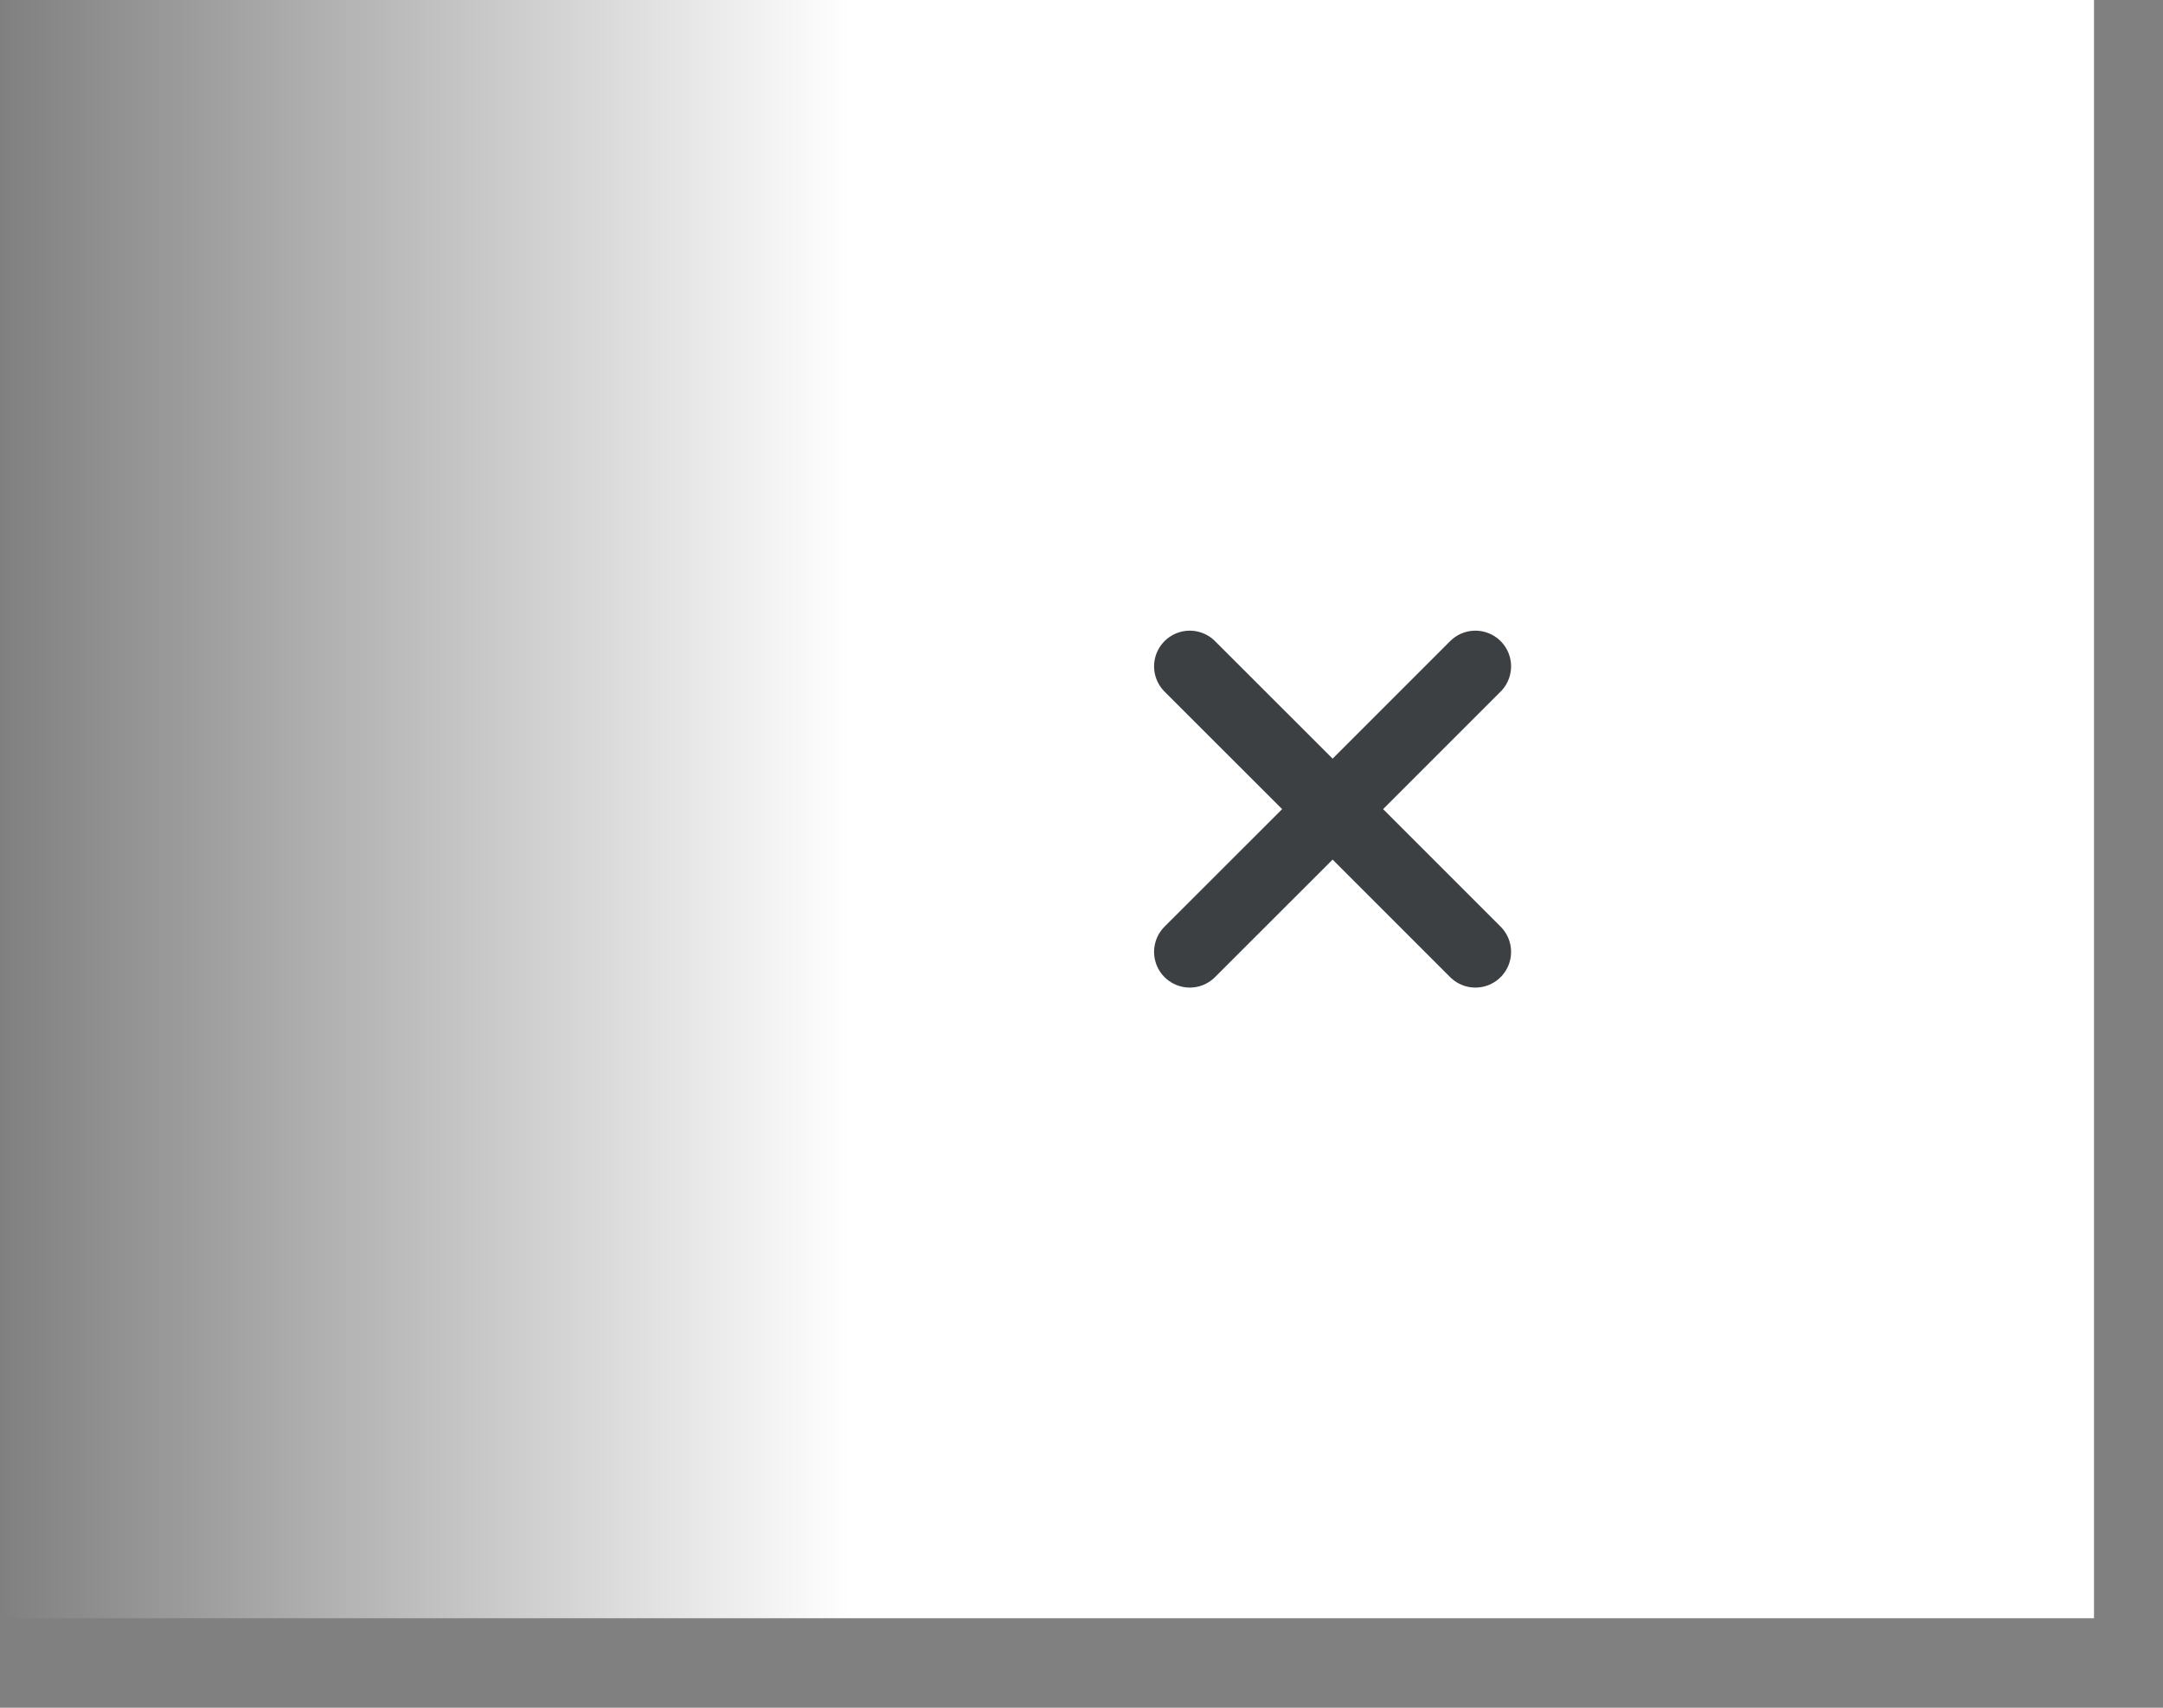
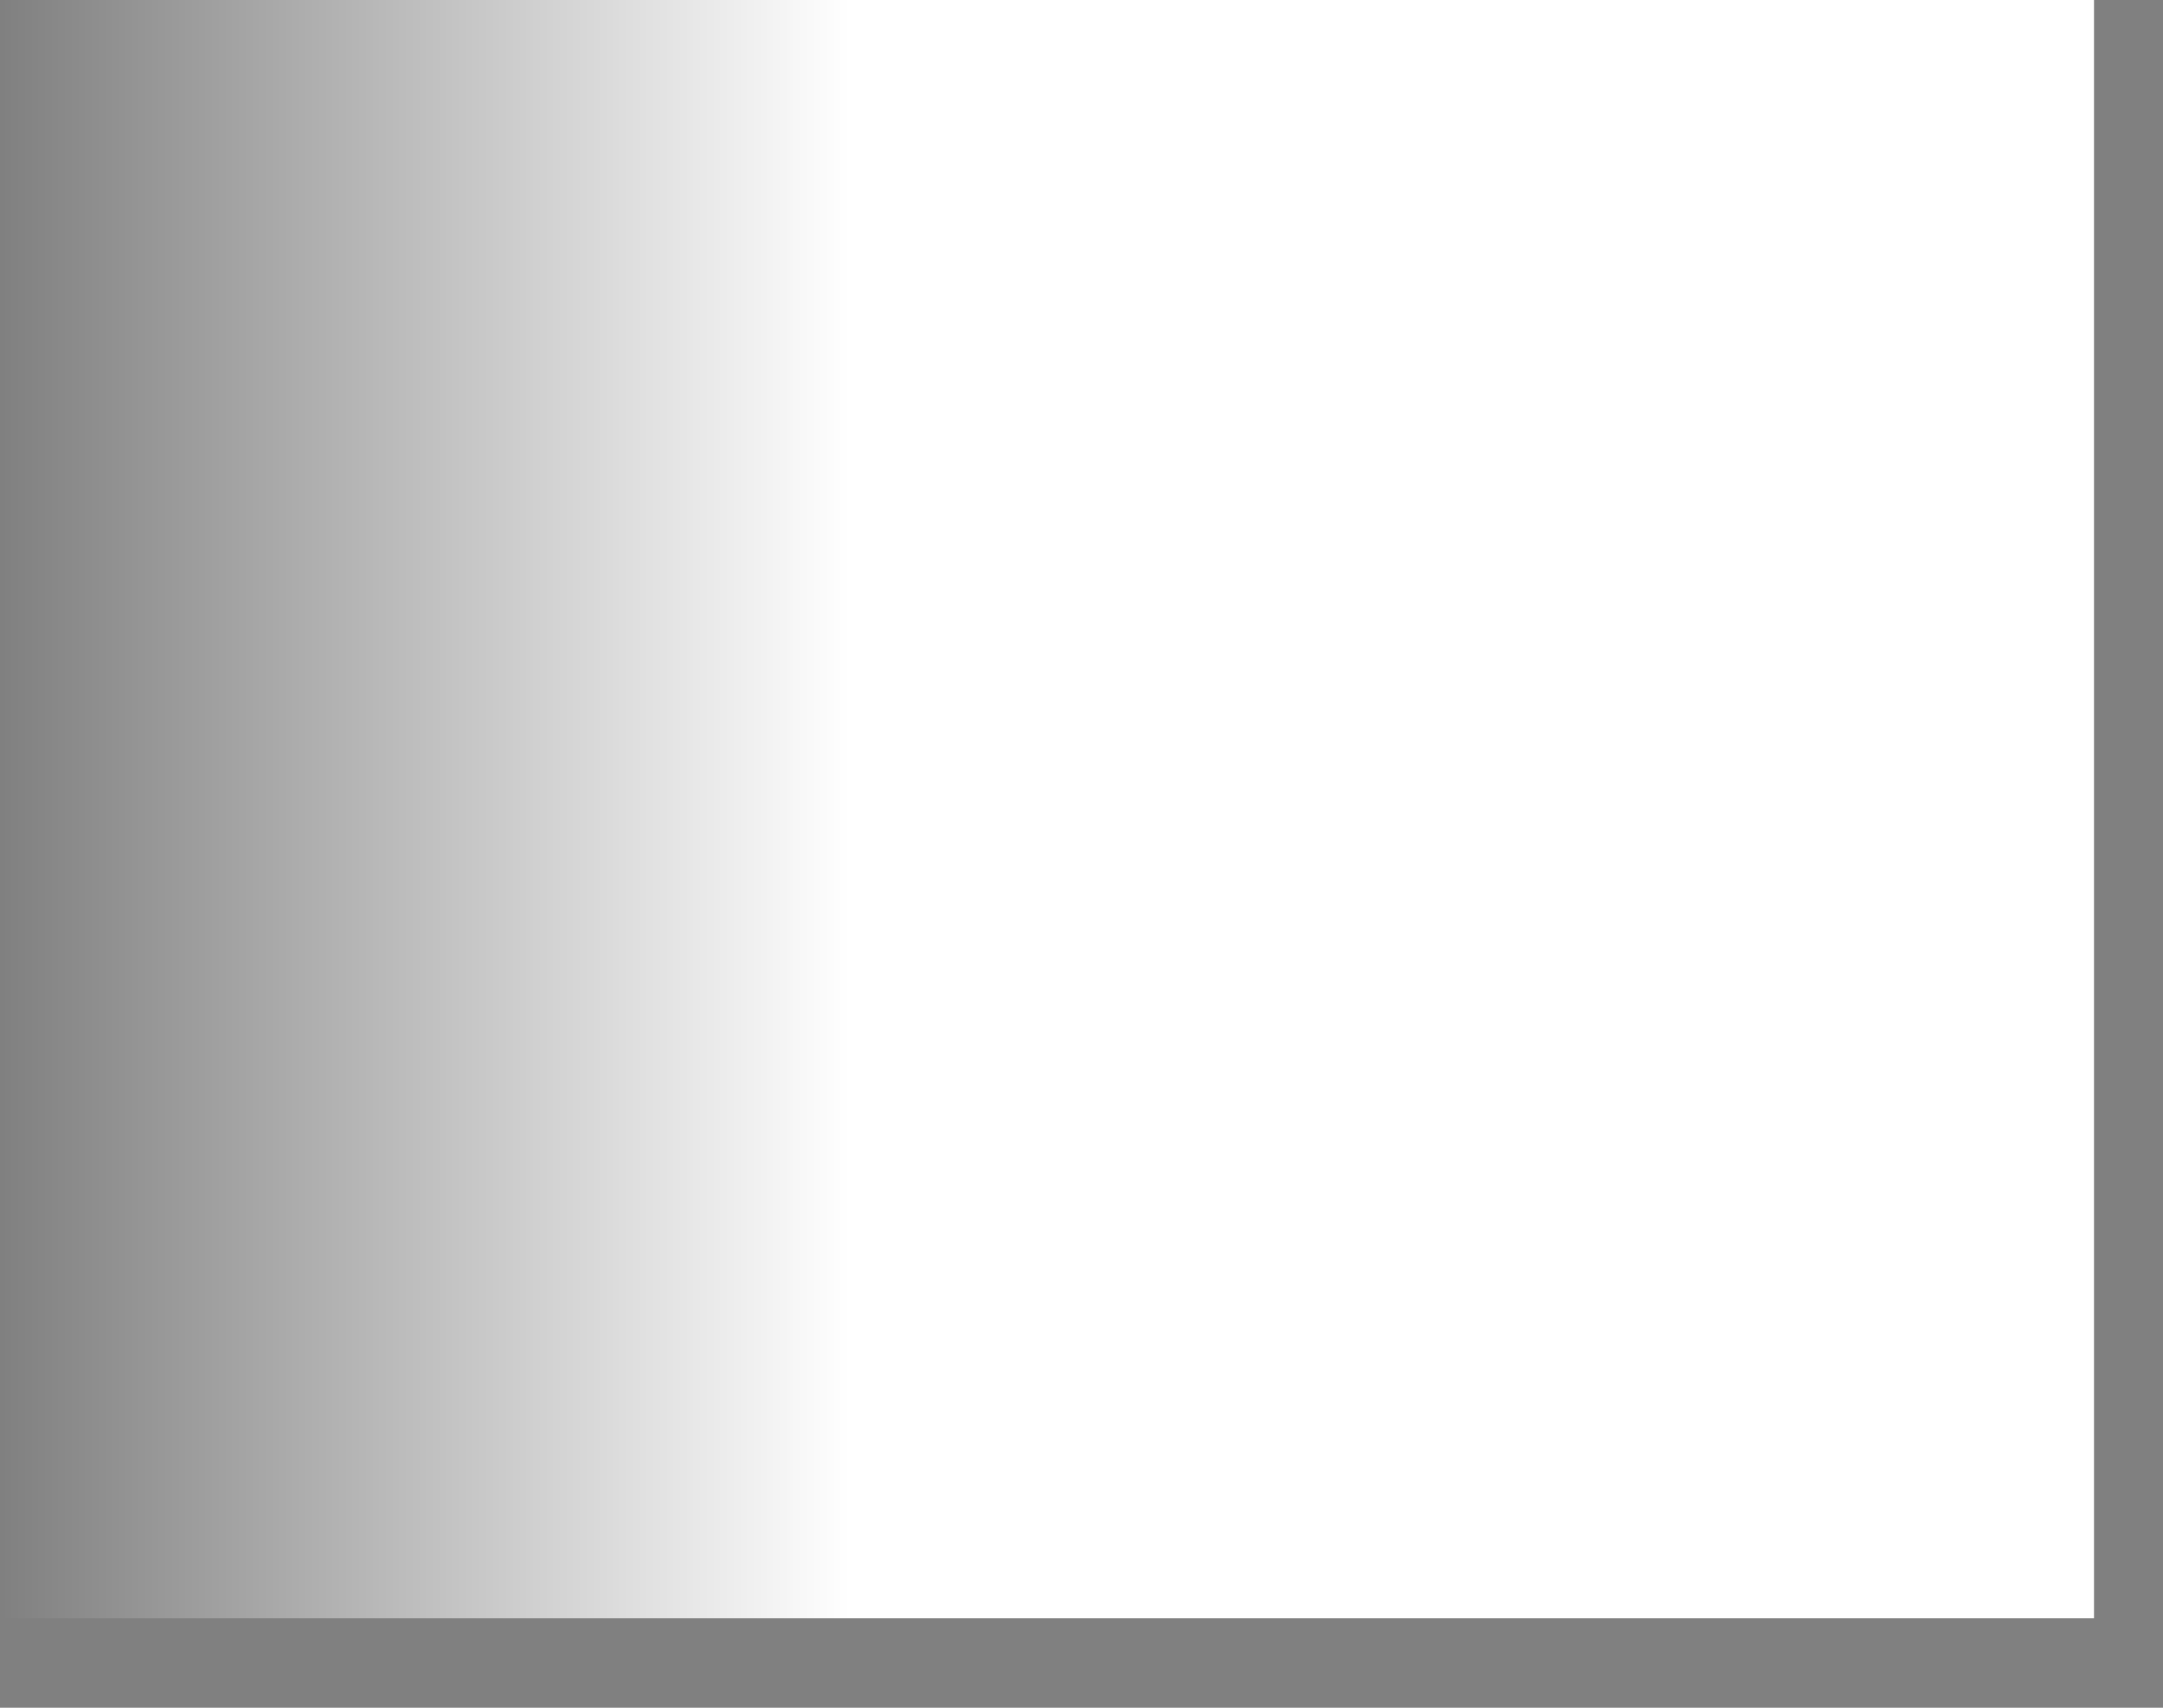
<svg xmlns="http://www.w3.org/2000/svg" fill="none" height="100%" overflow="visible" preserveAspectRatio="none" style="display: block;" viewBox="0 0 19 15" width="100%">
  <rect x="0" y="0" width="19" height="15" fill="#808080" stroke="none" />
  <g id="End">
    <rect fill="url(#paint0_linear_0_1677)" height="14.214" id="Fade" width="18.394" />
-     <path d="M10.451 5.853L11.706 7.107M11.706 7.107L12.96 5.853M11.706 7.107L10.451 8.361M11.706 7.107L12.96 8.361" id="Cross" stroke="#3D4043" stroke-linecap="round" stroke-width="0.627" />
  </g>
  <defs>
    <linearGradient gradientUnits="userSpaceOnUse" id="paint0_linear_0_1677" x1="18.394" x2="4.60486e-07" y1="7.107" y2="7.107">
      <stop offset="0.593" stop-color="white" />
      <stop offset="1" stop-color="white" stop-opacity="0" />
    </linearGradient>
  </defs>
</svg>